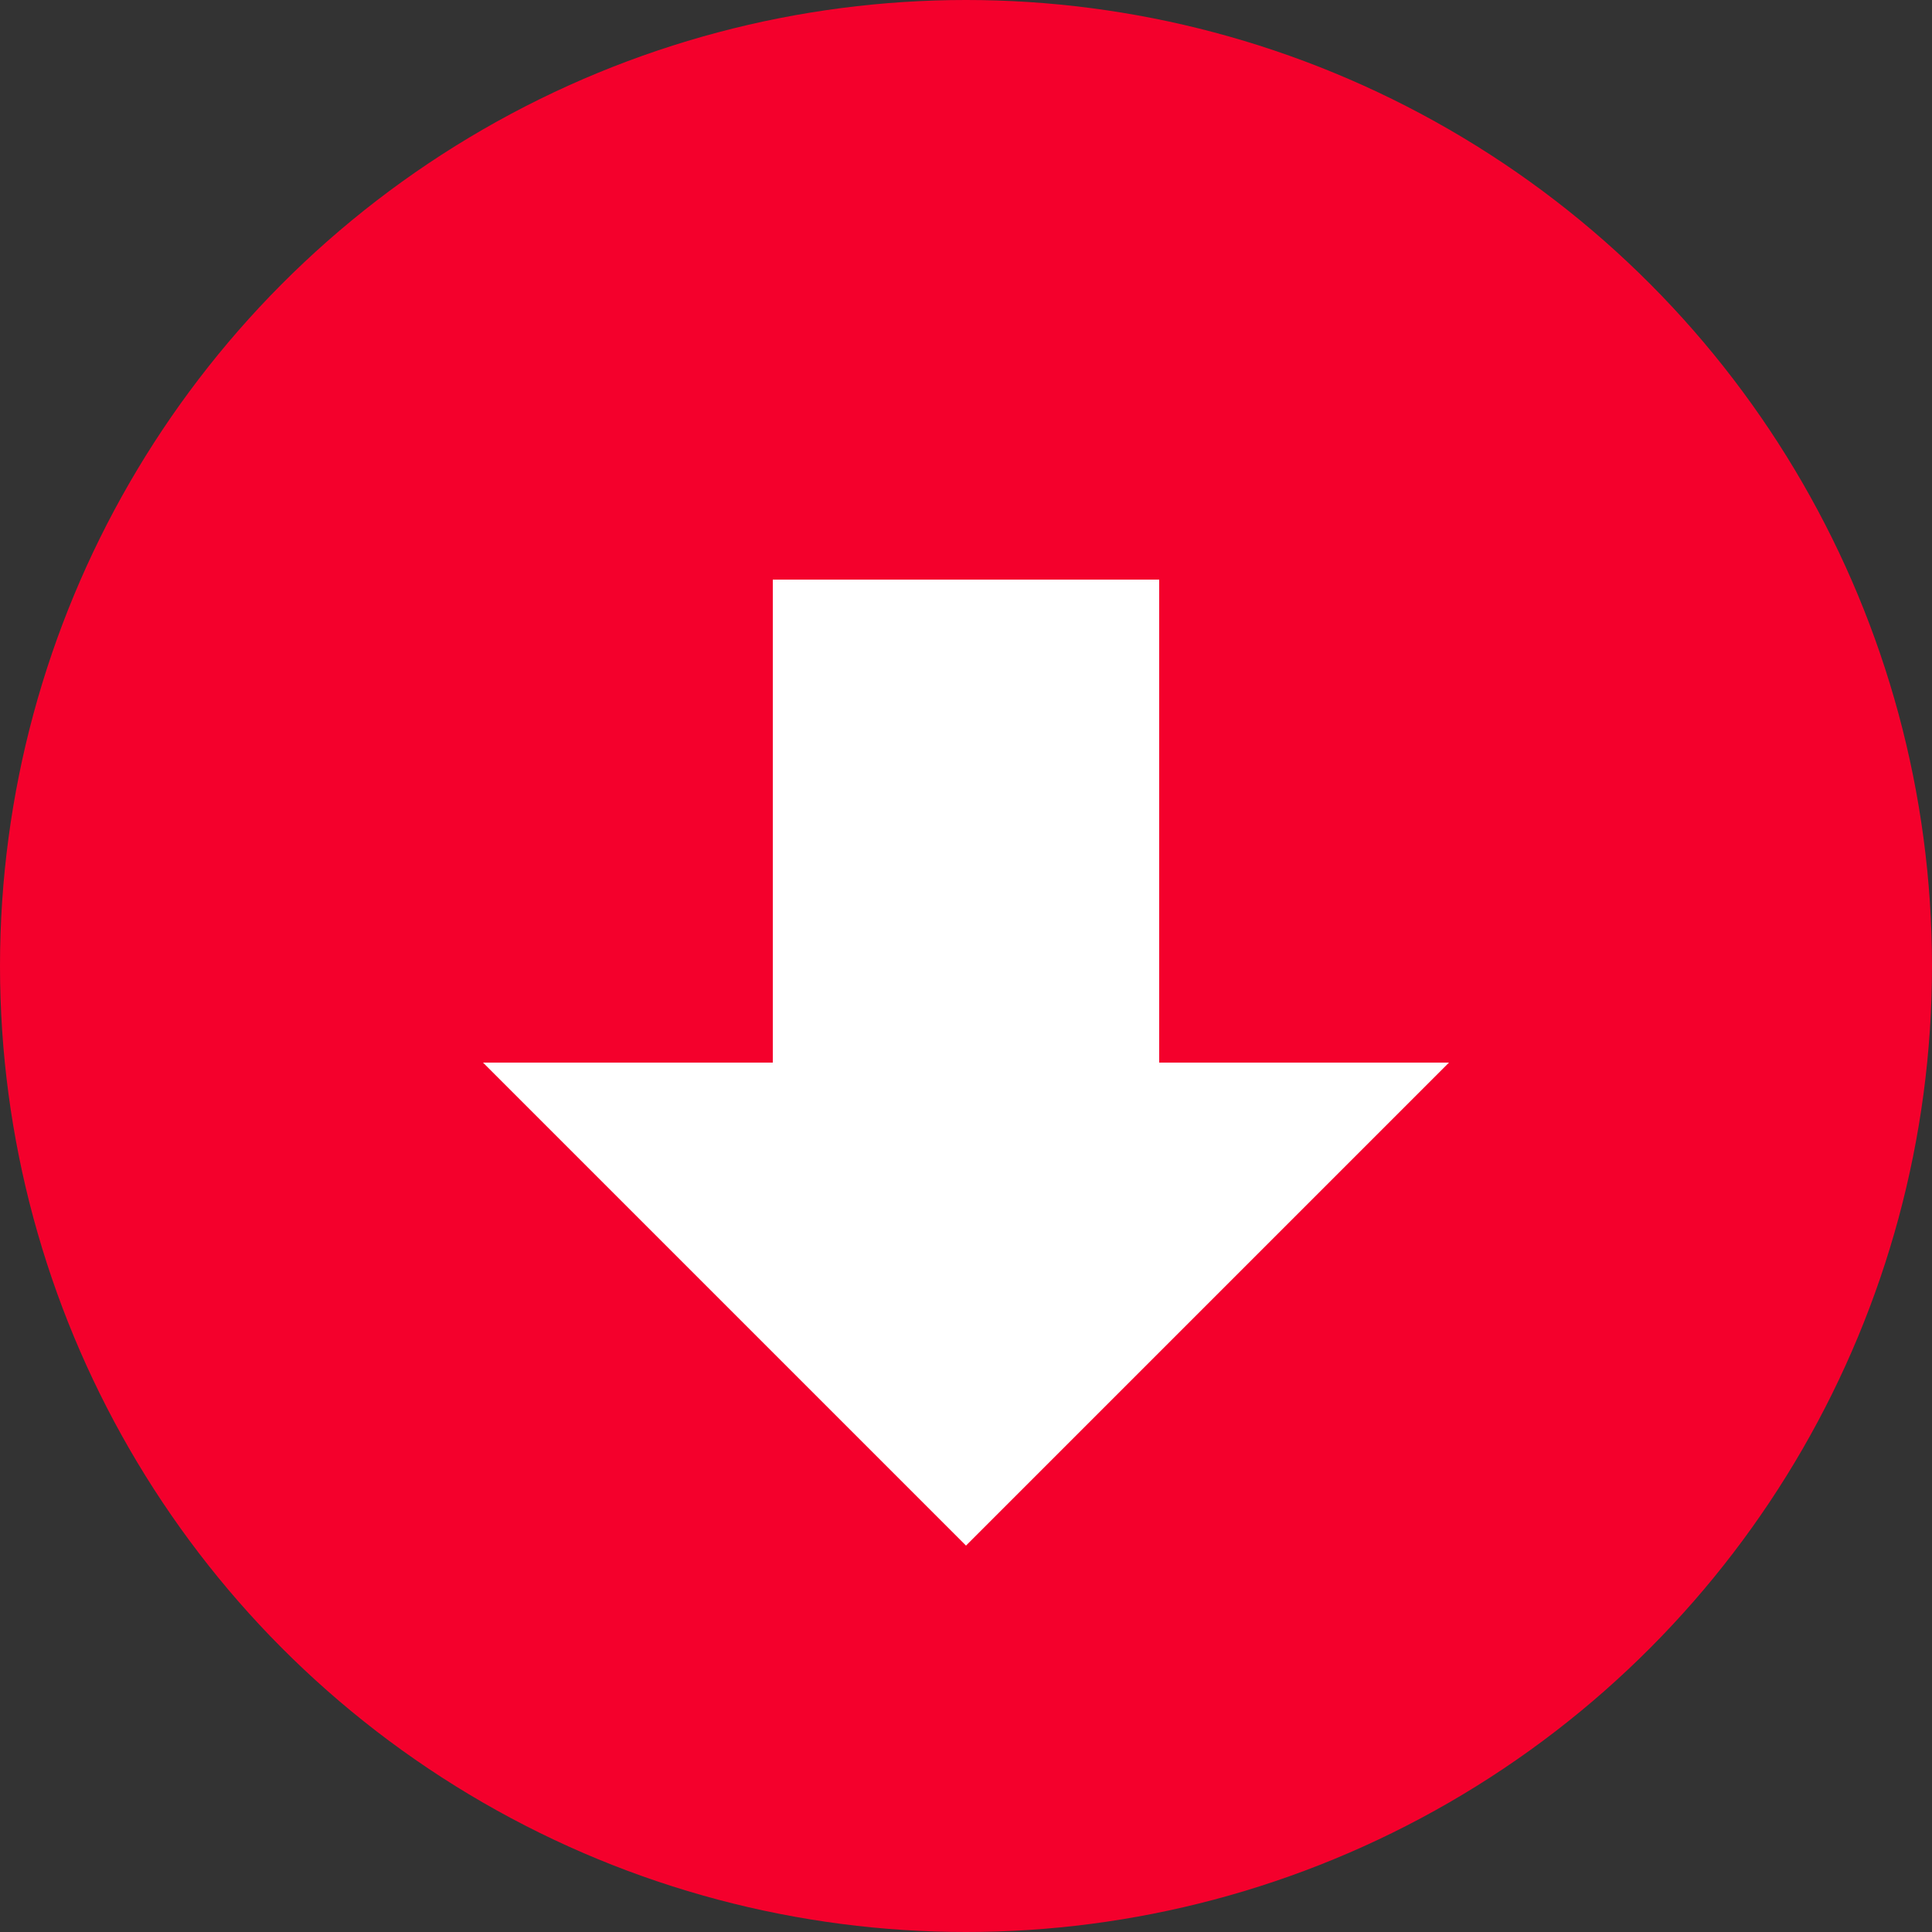
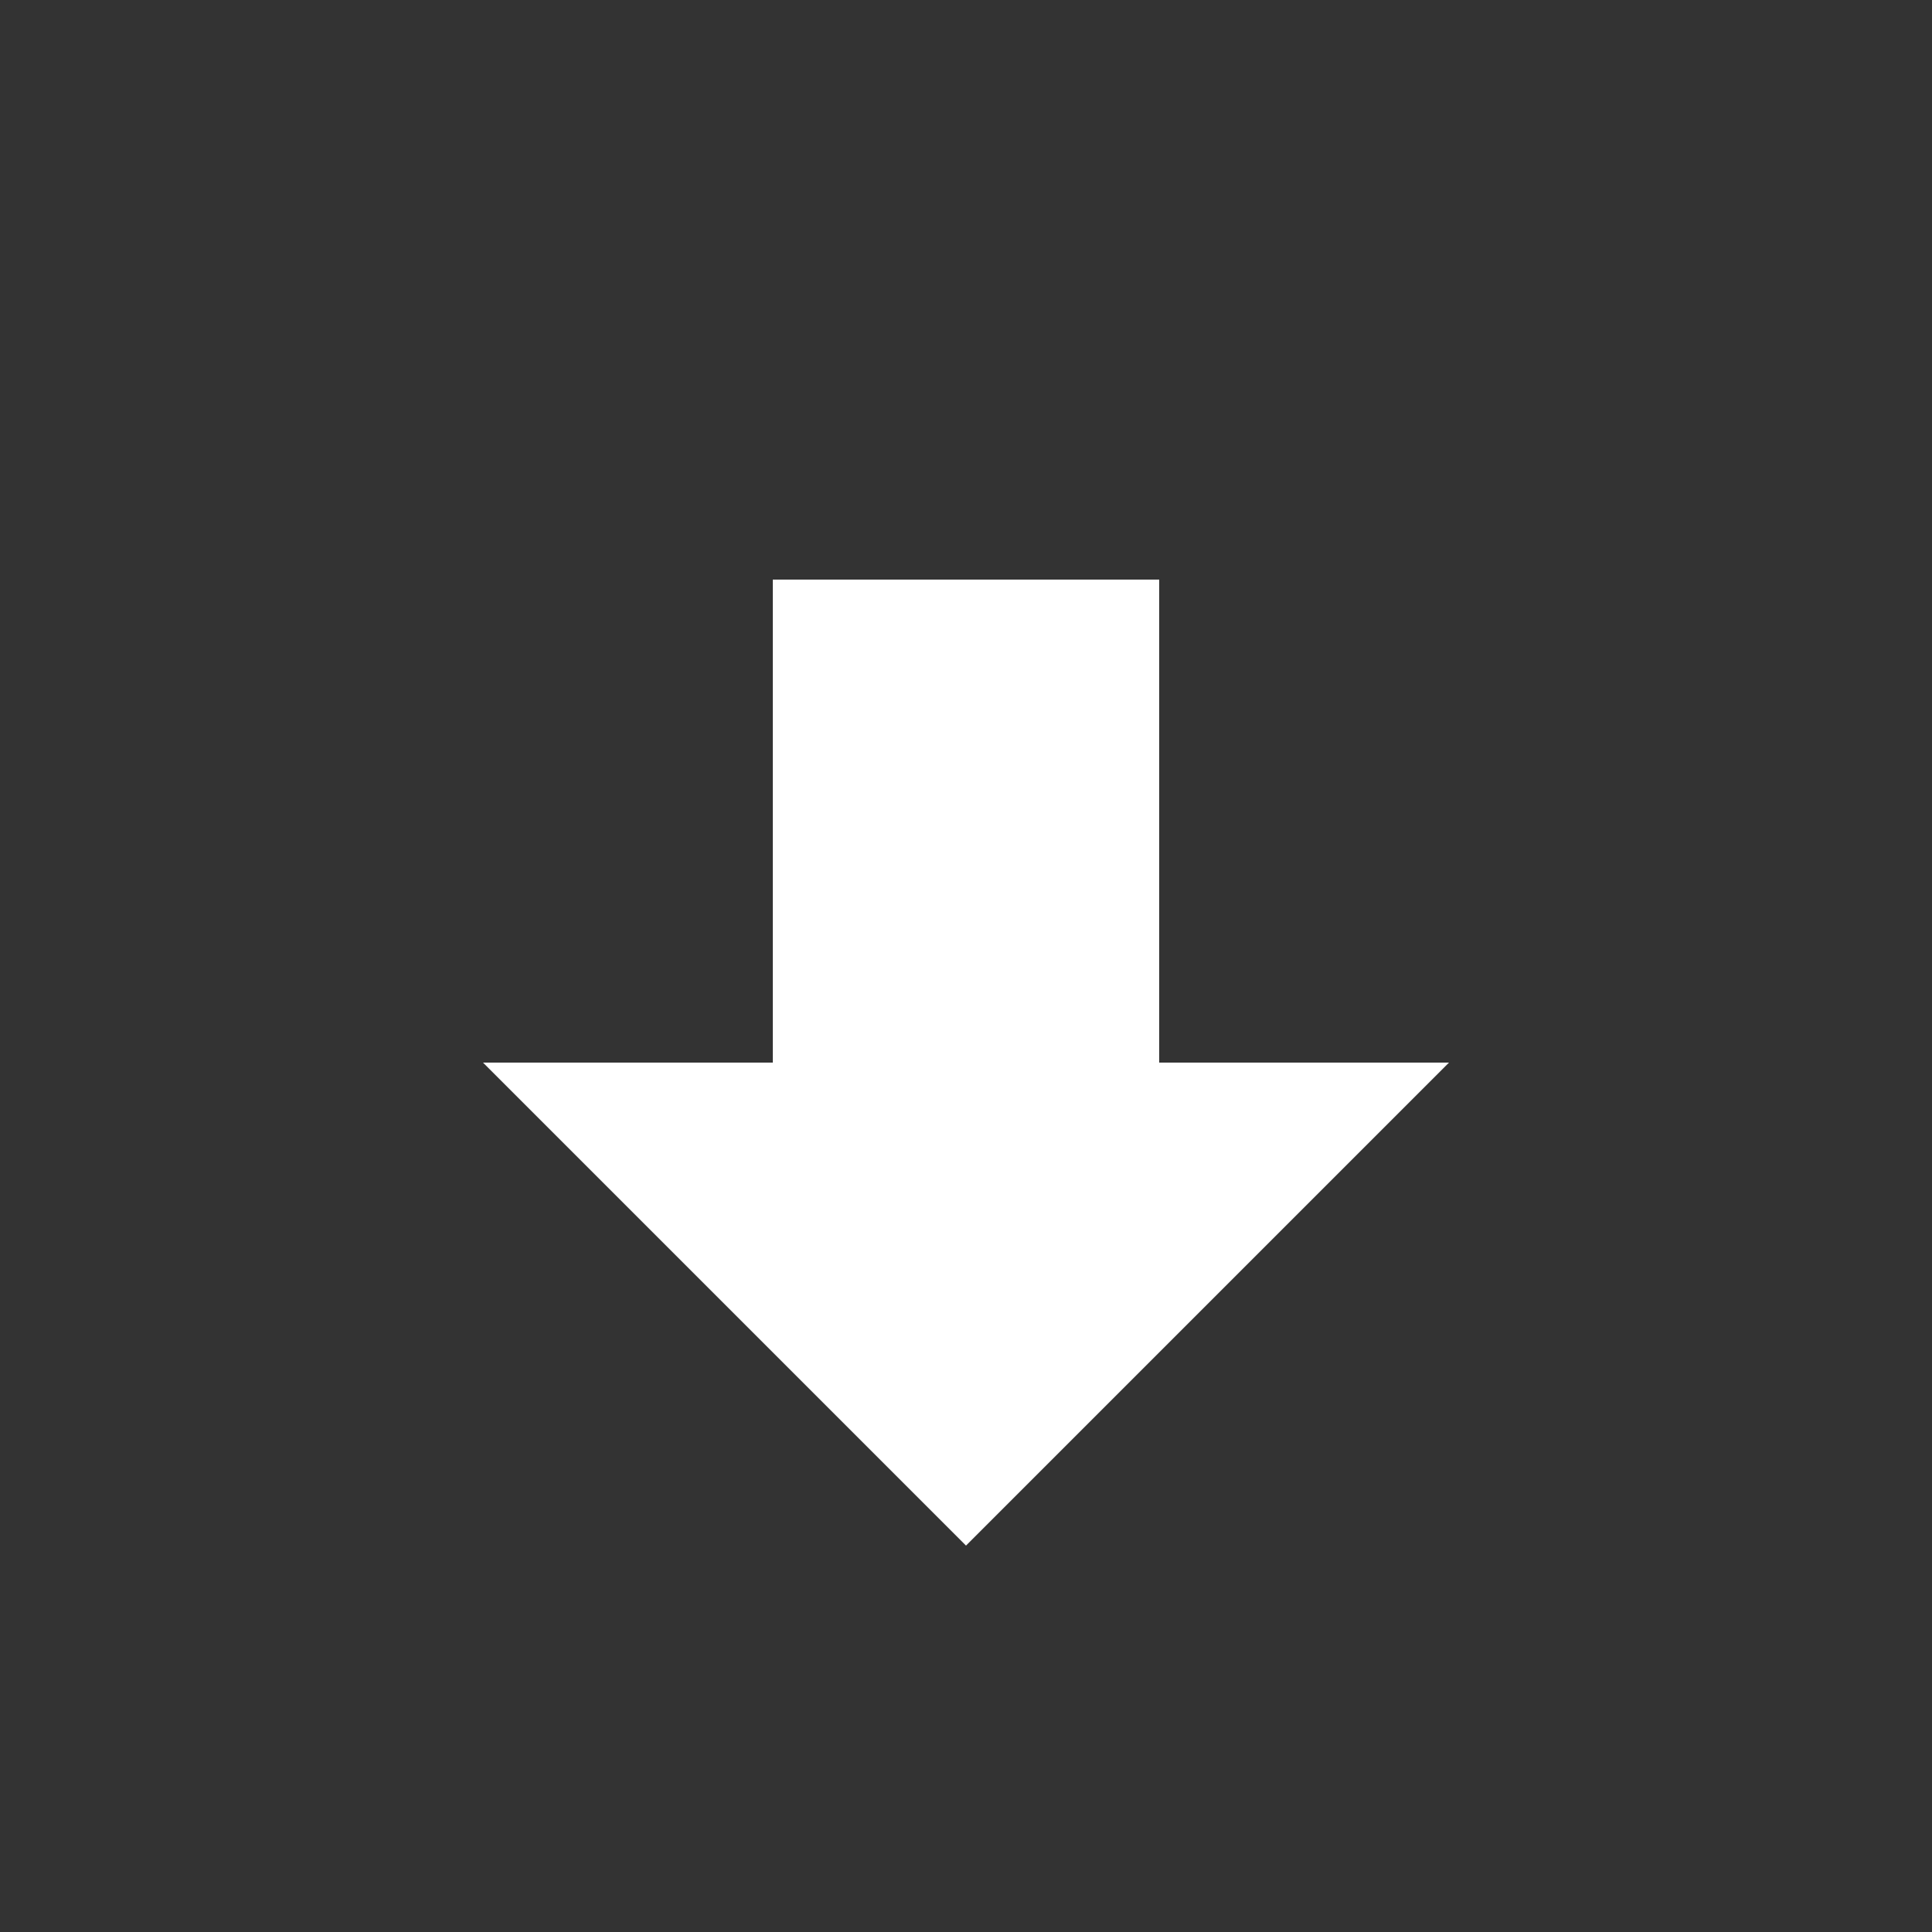
<svg xmlns="http://www.w3.org/2000/svg" fill="none" viewBox="0 0 20 20" height="20" width="20">
  <rect x="0" y="0" width="20" height="20" fill="#333333" stroke="none" />
  <g id="Group 2040">
-     <circle fill="#F4002C" r="10" cy="10" cx="10" id="Ellipse 75" />
    <path fill="white" d="M12 6H8V11H5L10 16L15 11H12V6Z" clip-rule="evenodd" fill-rule="evenodd" id="Union" />
  </g>
</svg>